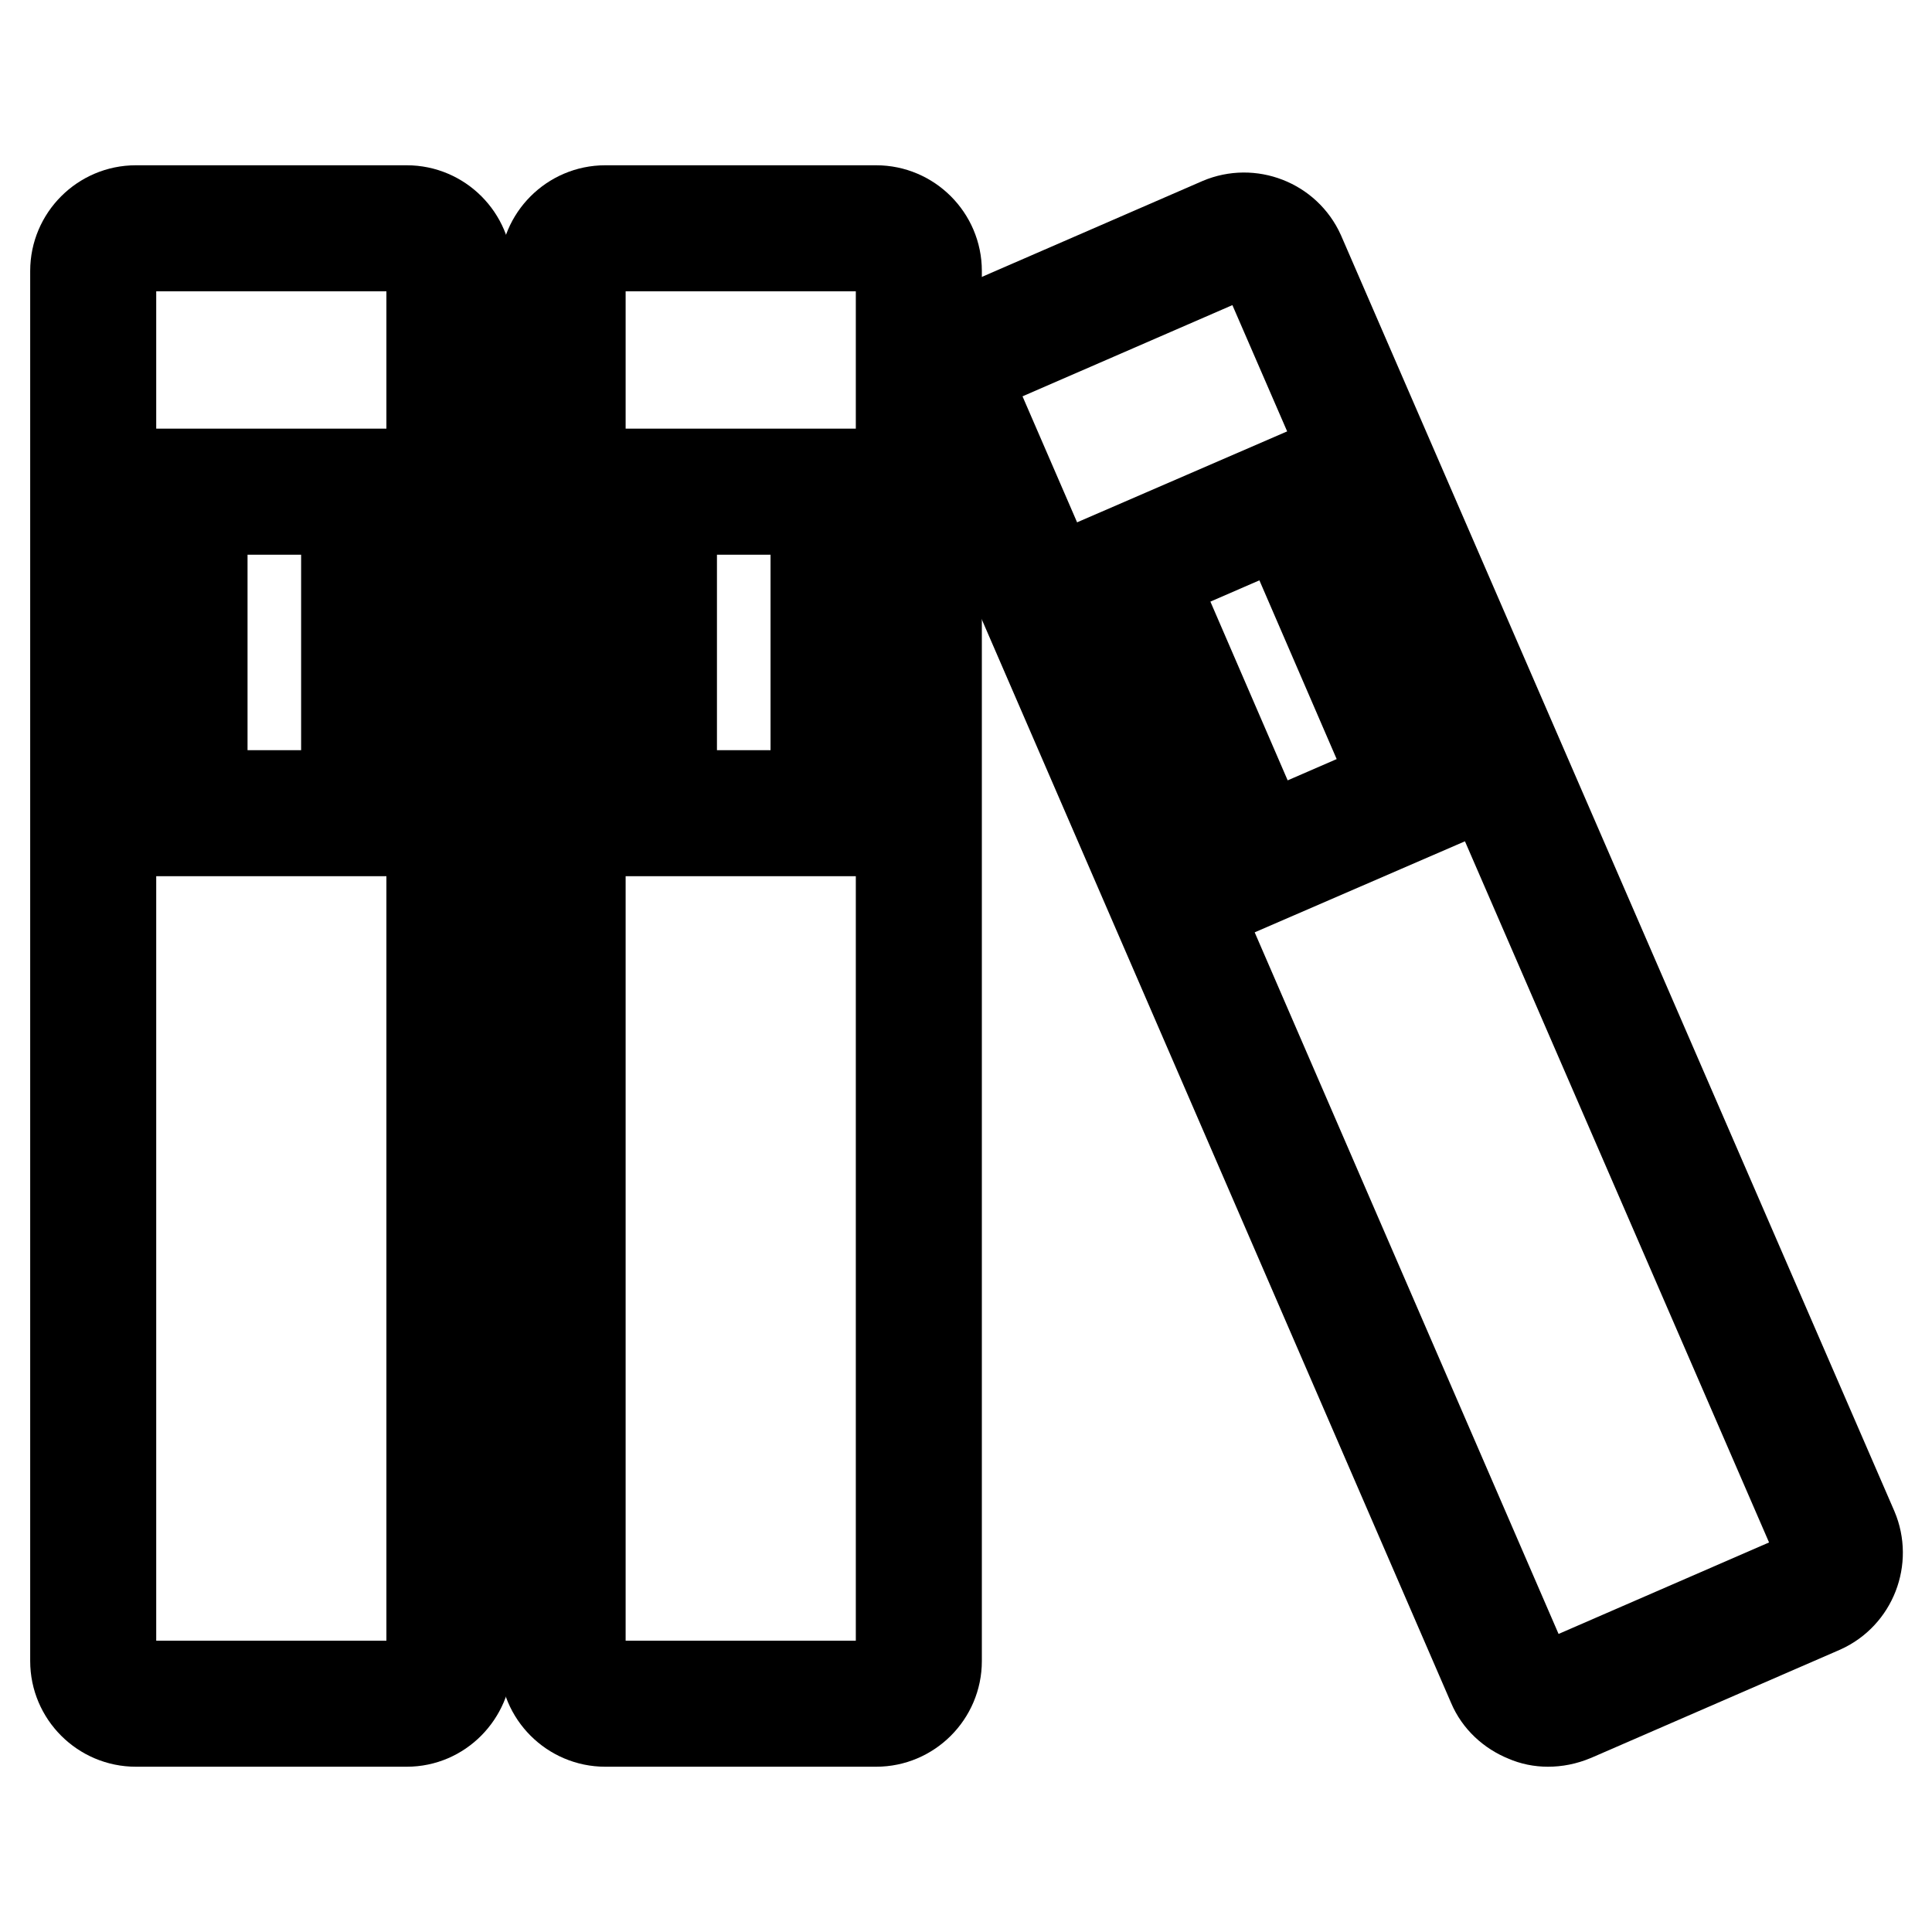
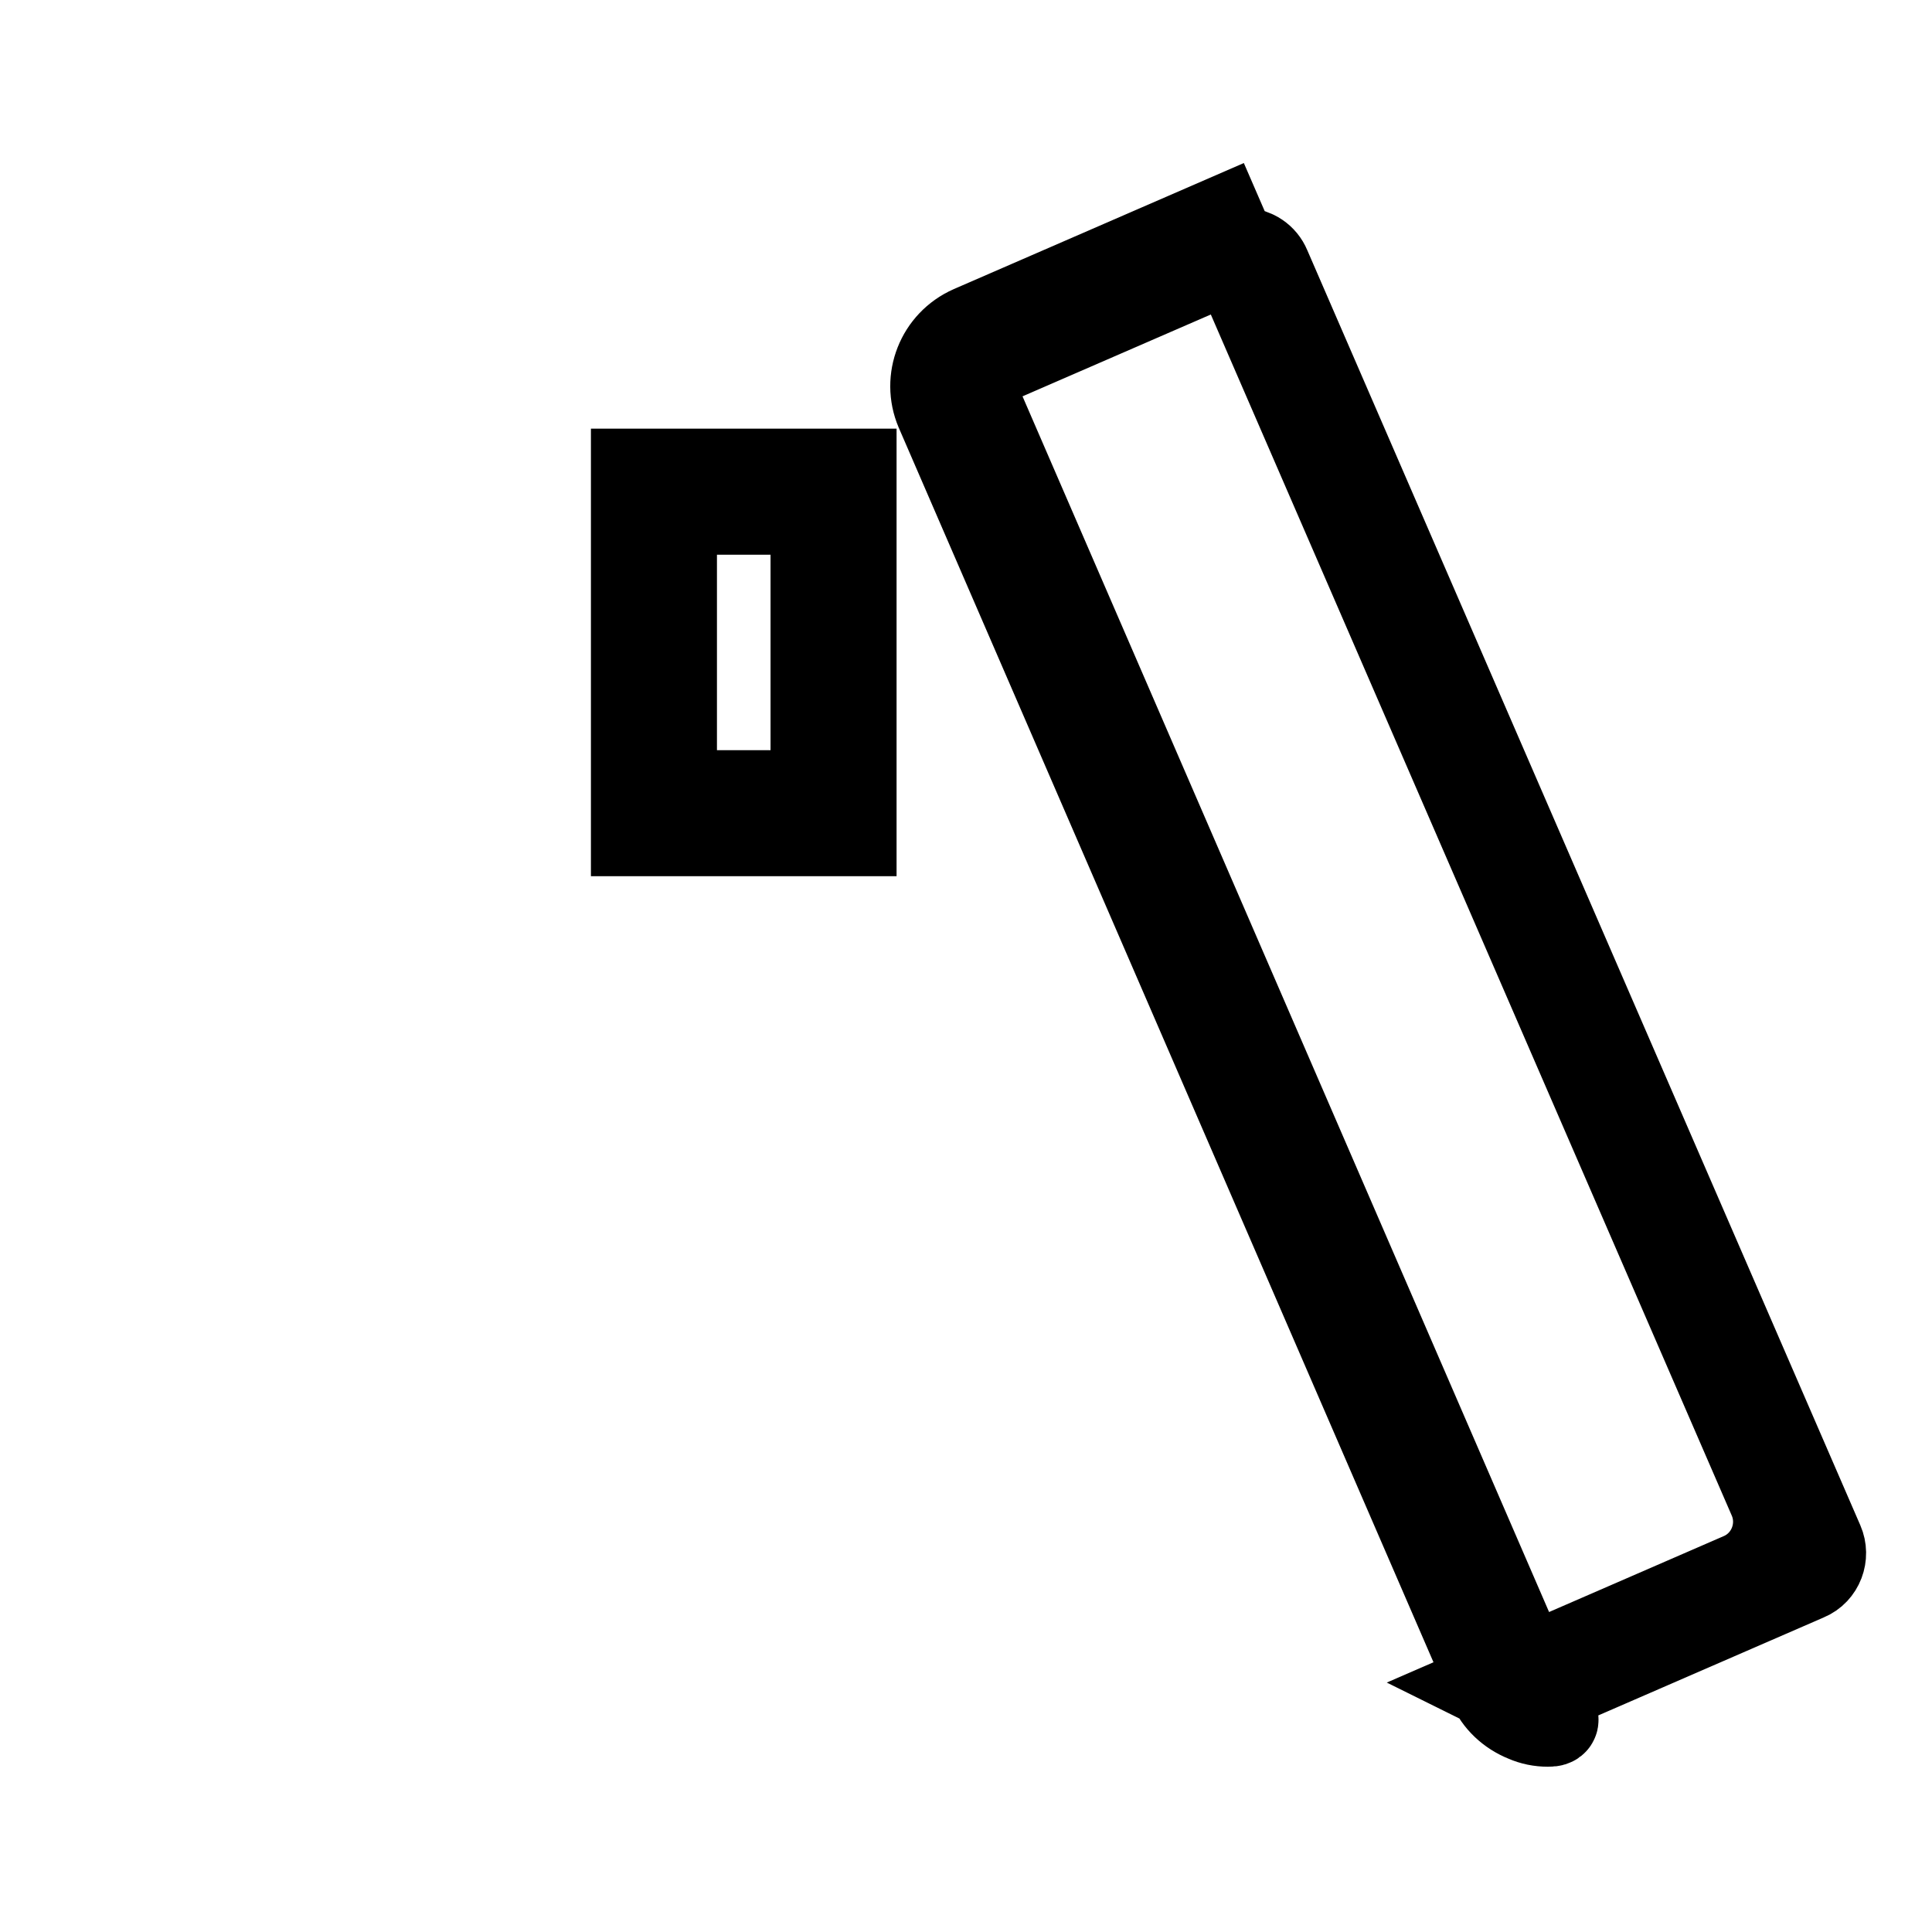
<svg xmlns="http://www.w3.org/2000/svg" version="1.1" x="0px" y="0px" viewBox="0 0 256 256" enable-background="new 0 0 256 256" xml:space="preserve">
  <g>
-     <path stroke-width="12" fill-opacity="0" stroke="#000000" d="M53.9,228.1H18c-4.4,0-8-3.6-8-8V35.9c0-4.4,3.6-8,8-8h35.9c4.4,0,8,3.6,8,8v184.2 C61.8,224.5,58.3,228.1,53.9,228.1L53.9,228.1z M18,32.6c-1.8,0-3.3,1.5-3.3,3.3v184.2c0,1.8,1.5,3.3,3.3,3.3h35.9 c1.8,0,3.3-1.5,3.3-3.3V35.9c0-1.8-1.5-3.3-3.3-3.3L18,32.6z" />
-     <path stroke-width="12" fill-opacity="0" stroke="#000000" d="M50.6,110.1H22.1V62.8h28.5V110.1z M26.8,105.4h19.1V67.5H26.8V105.4z M116.1,228.1H80.2c-4.4,0-8-3.6-8-8 V35.9c0-4.4,3.6-8,8-8h35.9c4.4,0,8,3.6,8,8v184.2C124.1,224.5,120.5,228.1,116.1,228.1L116.1,228.1z M80.2,32.6 c-1.8,0-3.3,1.5-3.3,3.3l0,0v184.2c0,1.8,1.5,3.3,3.3,3.3h35.9c1.8,0,3.3-1.5,3.3-3.3V35.9c0-1.8-1.5-3.3-3.3-3.3L80.2,32.6z" />
-     <path stroke-width="12" fill-opacity="0" stroke="#000000" d="M112.8,110.1H84.3V62.8h28.5V110.1z M89,105.4h19.1V67.5H89V105.4z M205.1,228.1c-1,0-2-0.2-2.9-0.6 c-2-0.8-3.6-2.3-4.4-4.2l-73.2-169c-1.7-4,0.1-8.7,4.2-10.5l32.9-14.3c4-1.7,8.7,0.1,10.5,4.1l73.3,169c1.7,4-0.1,8.7-4.1,10.5 l-32.9,14.3C207.3,227.9,206.2,228.1,205.1,228.1L205.1,228.1z M164.8,33.5c-0.4,0-0.9,0.1-1.3,0.3l-32.9,14.3 c-1.7,0.7-2.4,2.6-1.7,4.3l73.2,169c0.7,1.6,2.6,2.4,4.3,1.7l32.9-14.3c1.7-0.7,2.4-2.7,1.7-4.3l-73.3-169 C167.2,34.3,166.1,33.6,164.8,33.5L164.8,33.5z" />
-     <path stroke-width="12" fill-opacity="0" stroke="#000000" d="M165.1,117.5l-18.8-43.3l26.1-11.3l18.8,43.3L165.1,117.5z M152.5,76.6l15,34.7l17.5-7.6L170,69L152.5,76.6 z" />
+     <path stroke-width="12" fill-opacity="0" stroke="#000000" d="M112.8,110.1H84.3V62.8h28.5V110.1z M89,105.4h19.1V67.5H89V105.4z M205.1,228.1c-1,0-2-0.2-2.9-0.6 c-2-0.8-3.6-2.3-4.4-4.2l-73.2-169c-1.7-4,0.1-8.7,4.2-10.5l32.9-14.3l73.3,169c1.7,4-0.1,8.7-4.1,10.5 l-32.9,14.3C207.3,227.9,206.2,228.1,205.1,228.1L205.1,228.1z M164.8,33.5c-0.4,0-0.9,0.1-1.3,0.3l-32.9,14.3 c-1.7,0.7-2.4,2.6-1.7,4.3l73.2,169c0.7,1.6,2.6,2.4,4.3,1.7l32.9-14.3c1.7-0.7,2.4-2.7,1.7-4.3l-73.3-169 C167.2,34.3,166.1,33.6,164.8,33.5L164.8,33.5z" />
  </g>
</svg>